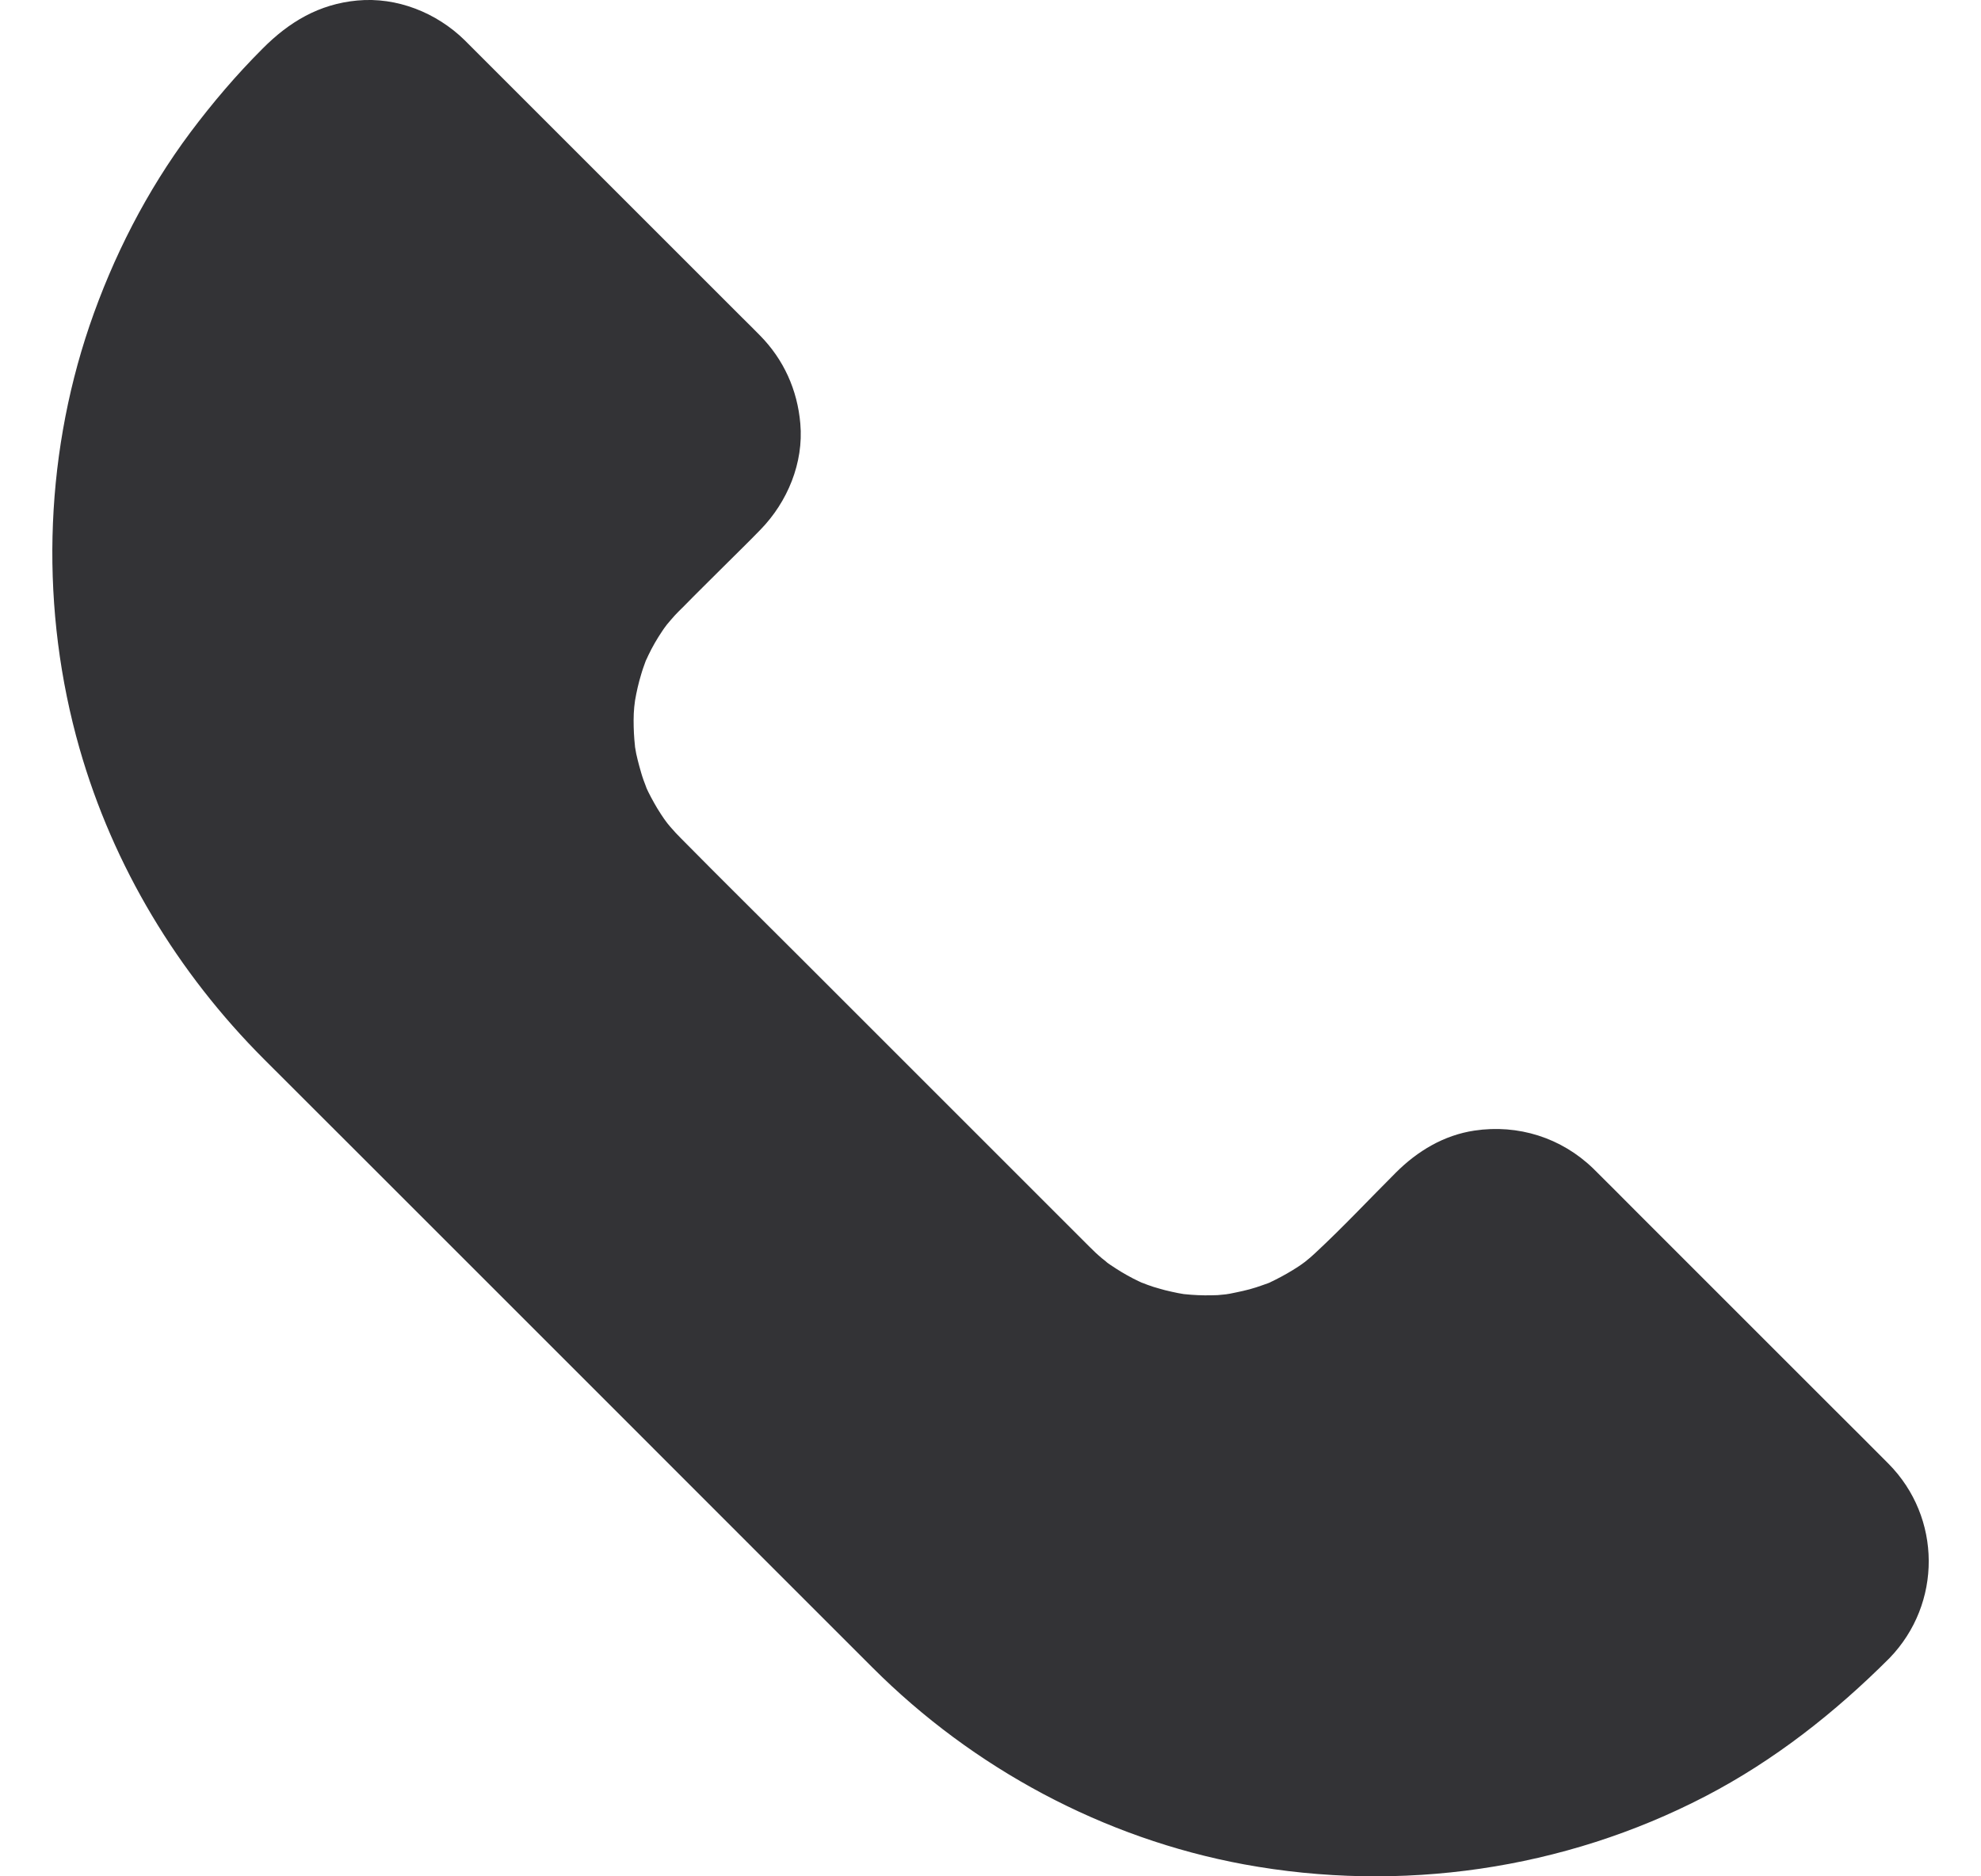
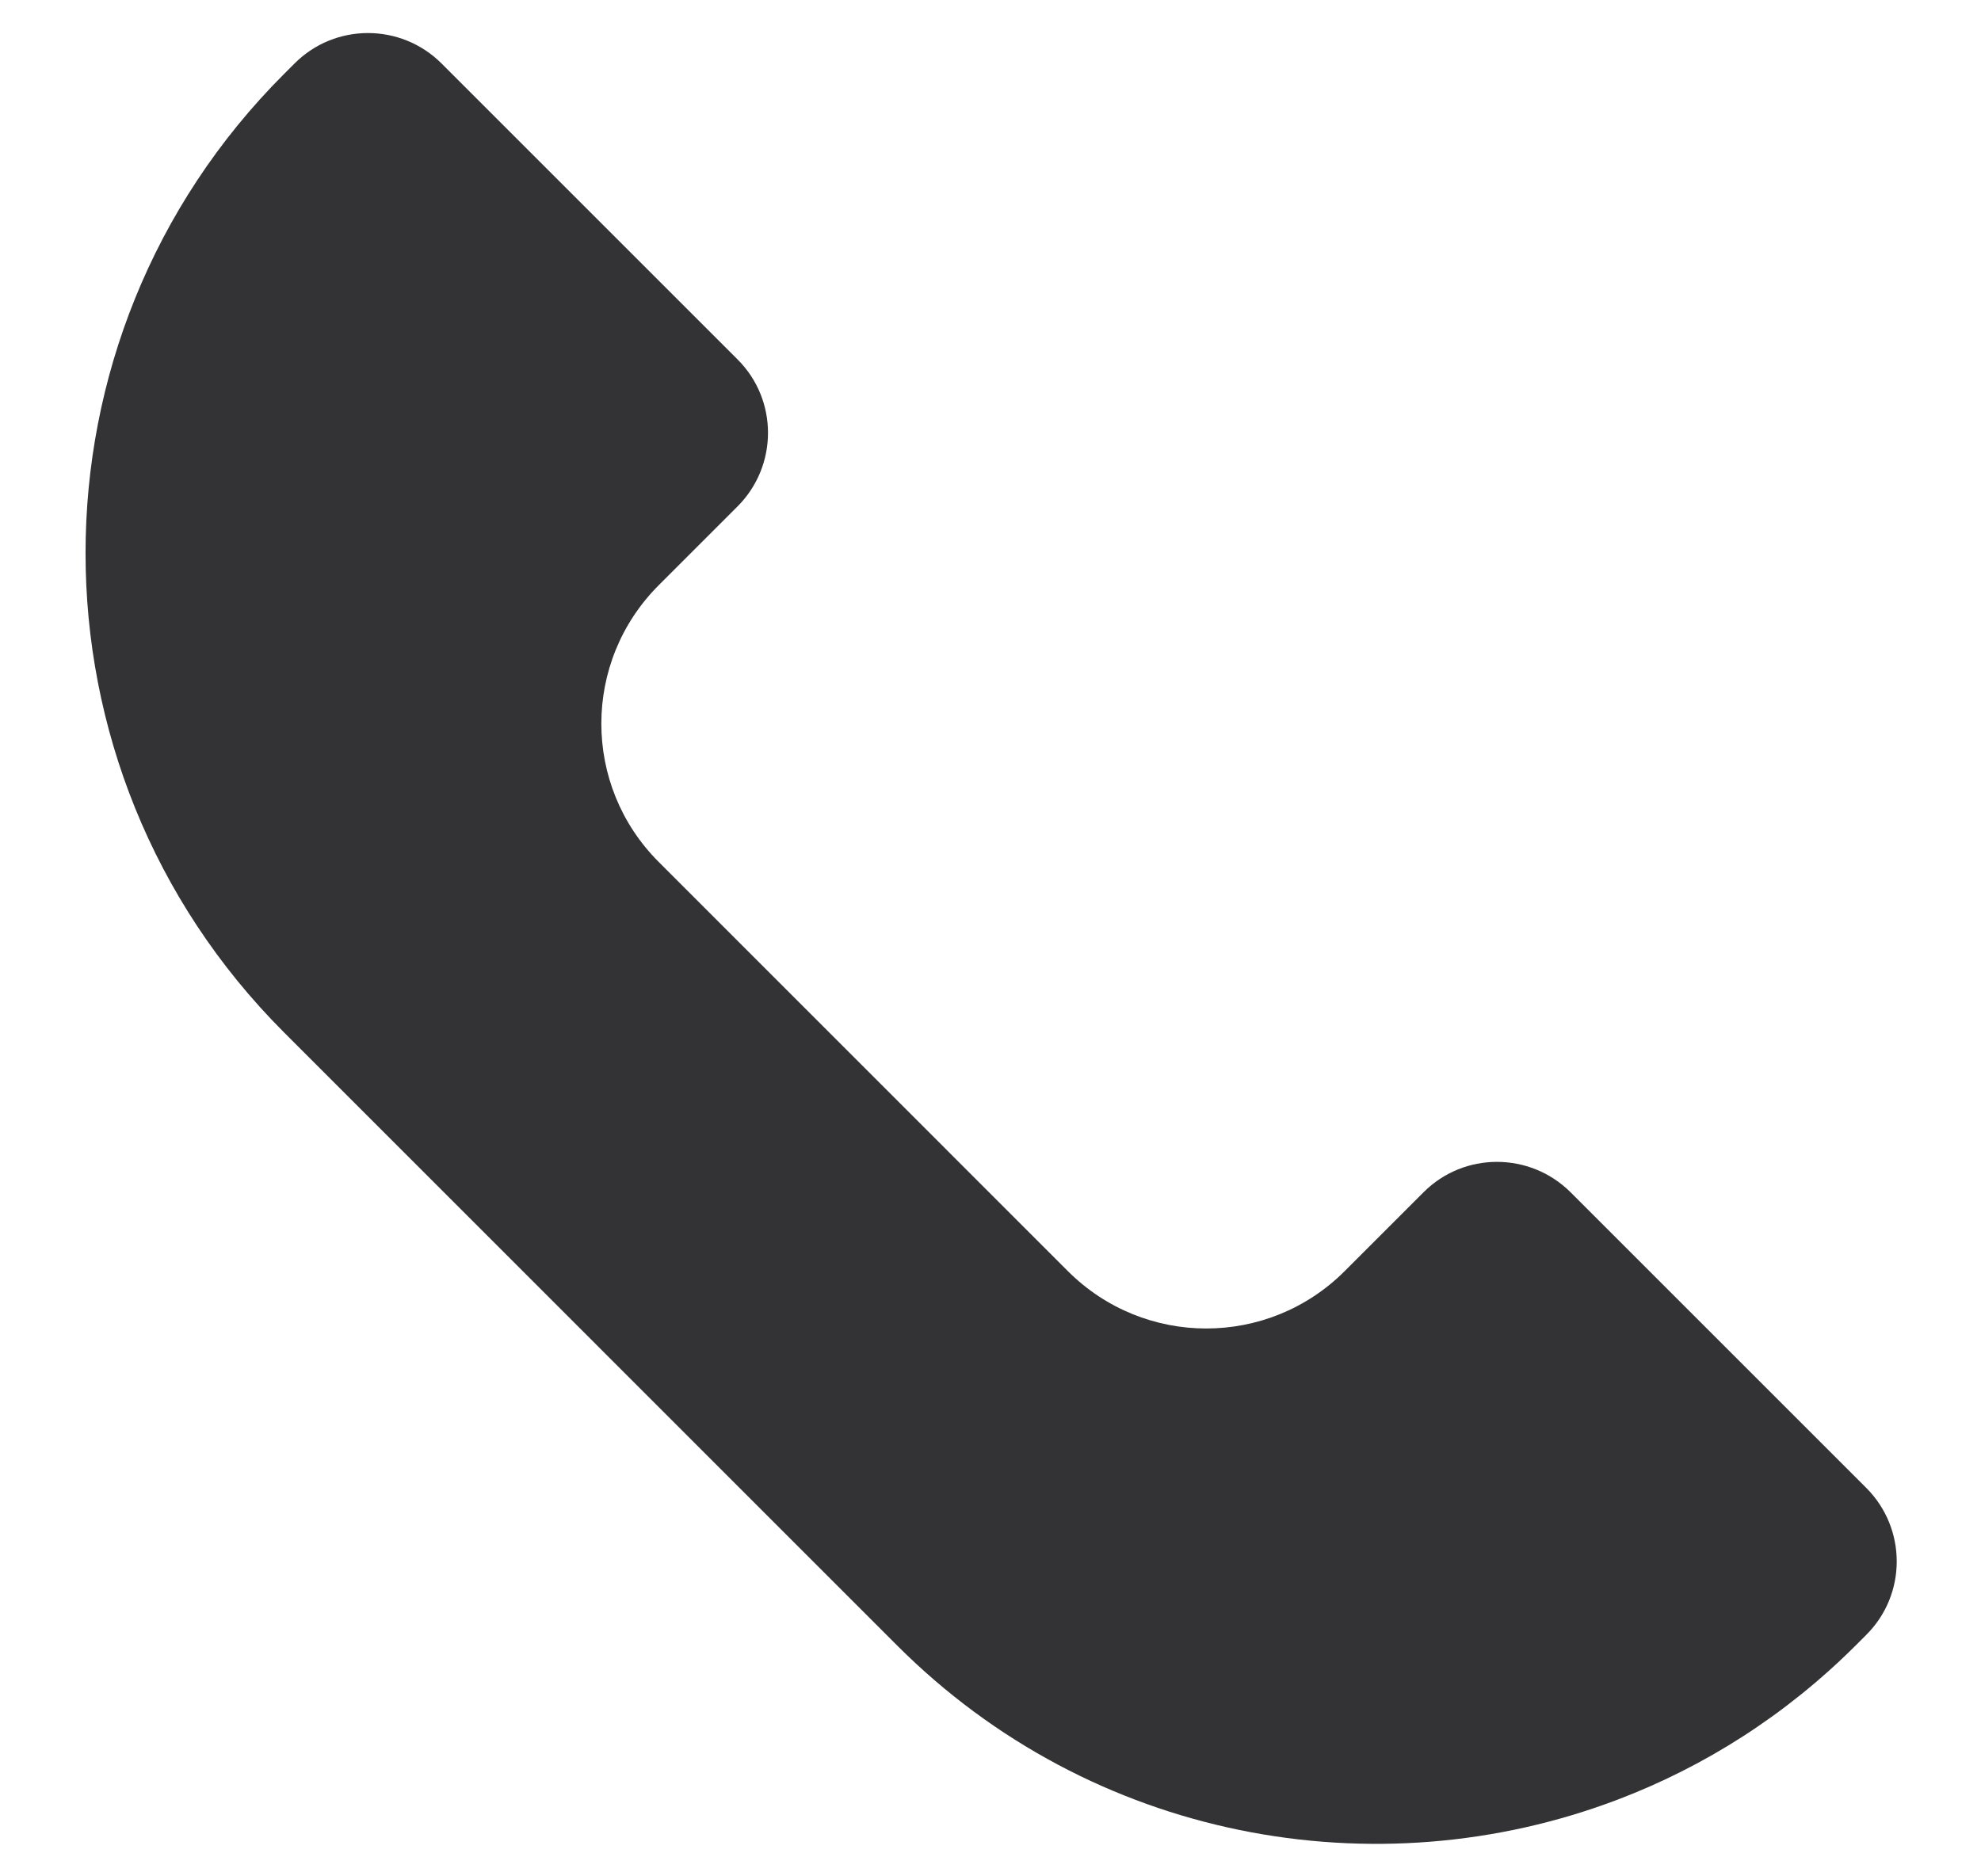
<svg xmlns="http://www.w3.org/2000/svg" width="19" height="18" viewBox="0 0 19 18" fill="none">
  <path d="M17.899 15.684L17.798 15.785C17.129 16.453 16.349 16.947 15.518 17.263C13.196 18.147 10.472 17.653 8.604 15.785L2.724 9.904C0.186 7.365 0.186 3.249 2.724 0.71L2.826 0.608C3.214 0.22 3.844 0.22 4.234 0.608L7.075 3.449C7.463 3.837 7.463 4.467 7.075 4.857L6.318 5.614C5.584 6.348 5.584 7.536 6.318 8.269L10.242 12.194C10.976 12.928 12.163 12.928 12.897 12.194L13.654 11.437C14.042 11.049 14.672 11.049 15.063 11.437L17.901 14.275C18.289 14.665 18.289 15.296 17.899 15.684Z" fill="#333336" />
-   <path d="M17.675 15.46C17.152 15.983 16.608 16.403 15.942 16.736C15.611 16.9 15.299 17.02 14.93 17.128C14.759 17.177 14.586 17.219 14.413 17.255C14.331 17.271 14.248 17.286 14.166 17.299C14.126 17.305 14.084 17.311 14.042 17.318C13.979 17.326 14.019 17.32 14.033 17.32C14.002 17.324 13.972 17.328 13.941 17.331C13.591 17.371 13.236 17.381 12.882 17.364C12.705 17.356 12.53 17.341 12.355 17.318C12.414 17.326 12.296 17.309 12.285 17.307C12.243 17.301 12.203 17.295 12.163 17.286C12.07 17.269 11.979 17.253 11.887 17.231C11.539 17.155 11.197 17.05 10.866 16.917C10.775 16.881 10.78 16.883 10.678 16.837C10.596 16.799 10.516 16.761 10.434 16.721C10.271 16.639 10.113 16.55 9.959 16.455C9.394 16.107 8.941 15.673 8.462 15.194C7.945 14.678 7.429 14.161 6.912 13.644C6.248 12.98 5.586 12.318 4.922 11.654C4.399 11.131 3.874 10.606 3.351 10.083C3.228 9.96 3.106 9.838 2.984 9.716C2.92 9.653 2.857 9.589 2.796 9.524C2.678 9.397 2.562 9.265 2.454 9.13C2.442 9.113 2.429 9.098 2.416 9.081C2.446 9.119 2.414 9.079 2.41 9.073C2.385 9.041 2.362 9.007 2.338 8.976C2.286 8.902 2.233 8.828 2.182 8.752C1.995 8.472 1.83 8.177 1.689 7.871C1.672 7.835 1.657 7.799 1.64 7.763C1.632 7.744 1.626 7.727 1.617 7.708C1.638 7.759 1.619 7.713 1.615 7.702C1.581 7.62 1.55 7.54 1.52 7.455C1.463 7.299 1.413 7.141 1.368 6.983C1.324 6.825 1.286 6.665 1.252 6.502C1.238 6.426 1.223 6.35 1.21 6.274C1.204 6.236 1.198 6.199 1.193 6.161C1.185 6.097 1.191 6.146 1.193 6.158C1.189 6.129 1.187 6.102 1.183 6.072C1.145 5.745 1.13 5.418 1.141 5.089C1.147 4.925 1.157 4.762 1.176 4.598C1.181 4.56 1.185 4.522 1.189 4.482C1.191 4.469 1.198 4.421 1.189 4.48C1.191 4.461 1.195 4.442 1.198 4.423C1.21 4.337 1.225 4.25 1.242 4.166C1.303 3.841 1.389 3.523 1.501 3.21C1.527 3.137 1.554 3.063 1.583 2.991C1.598 2.955 1.613 2.919 1.628 2.881C1.624 2.894 1.605 2.932 1.63 2.875C1.643 2.848 1.653 2.82 1.666 2.795C1.733 2.647 1.805 2.5 1.883 2.359C2.039 2.072 2.246 1.755 2.425 1.523C2.585 1.317 2.817 1.064 3.026 0.855C3.038 0.842 3.049 0.832 3.062 0.819C3.076 0.804 3.091 0.792 3.108 0.777C3.146 0.743 3.074 0.8 3.116 0.771C3.152 0.745 3.19 0.722 3.23 0.701C3.247 0.693 3.266 0.684 3.283 0.676C3.241 0.695 3.283 0.678 3.302 0.672C3.338 0.659 3.376 0.65 3.414 0.642C3.422 0.64 3.483 0.631 3.443 0.636C3.403 0.64 3.464 0.636 3.473 0.634C3.517 0.631 3.559 0.634 3.604 0.634C3.616 0.634 3.665 0.642 3.606 0.631C3.629 0.636 3.654 0.64 3.677 0.646C3.715 0.655 3.751 0.667 3.789 0.68C3.836 0.697 3.749 0.661 3.796 0.682C3.812 0.691 3.831 0.699 3.848 0.71C3.947 0.762 3.947 0.766 4.015 0.832C4.025 0.842 4.036 0.853 4.044 0.861C4.114 0.931 4.184 1.001 4.253 1.07C4.858 1.675 5.464 2.281 6.069 2.886C6.299 3.116 6.531 3.348 6.76 3.577C6.813 3.63 6.868 3.681 6.916 3.738C6.883 3.698 6.948 3.786 6.954 3.797C6.975 3.83 6.992 3.866 7.009 3.902C6.984 3.847 7.024 3.951 7.028 3.963C7.032 3.982 7.039 4.001 7.043 4.02C7.045 4.029 7.056 4.119 7.049 4.05C7.053 4.088 7.056 4.126 7.053 4.166C7.053 4.187 7.043 4.288 7.051 4.225C7.045 4.263 7.037 4.301 7.026 4.339C7.022 4.358 7.013 4.377 7.009 4.393C6.99 4.455 7.03 4.364 6.997 4.427C6.978 4.463 6.961 4.497 6.938 4.531C6.927 4.547 6.916 4.564 6.904 4.579C6.912 4.566 6.938 4.543 6.895 4.585C6.876 4.604 6.857 4.625 6.838 4.647C6.788 4.697 6.737 4.748 6.684 4.8C6.528 4.956 6.372 5.113 6.216 5.269C6.06 5.425 5.908 5.585 5.788 5.773C5.59 6.083 5.482 6.443 5.457 6.81C5.415 7.436 5.664 8.054 6.102 8.499C6.233 8.63 6.364 8.761 6.495 8.891C7.098 9.494 7.701 10.098 8.304 10.701C8.829 11.226 9.352 11.749 9.877 12.274C10.098 12.495 10.326 12.704 10.613 12.839C11.277 13.153 12.068 13.132 12.703 12.748C13.08 12.518 13.384 12.158 13.694 11.848C13.749 11.793 13.803 11.738 13.858 11.683C13.867 11.675 13.873 11.669 13.882 11.66C13.89 11.652 13.976 11.578 13.934 11.61C13.974 11.58 14.017 11.553 14.061 11.531C14.078 11.523 14.097 11.512 14.114 11.506C14.063 11.527 14.109 11.508 14.12 11.506C14.158 11.496 14.194 11.483 14.232 11.475C14.251 11.47 14.27 11.466 14.289 11.464C14.229 11.472 14.278 11.466 14.291 11.466C14.339 11.464 14.386 11.464 14.434 11.466C14.447 11.466 14.495 11.475 14.436 11.464C14.455 11.466 14.474 11.47 14.493 11.475C14.531 11.483 14.567 11.496 14.605 11.506C14.662 11.523 14.626 11.512 14.611 11.506C14.628 11.515 14.647 11.523 14.664 11.531C14.708 11.555 14.75 11.58 14.79 11.61C14.748 11.578 14.837 11.654 14.843 11.662C14.847 11.666 14.854 11.673 14.858 11.677C14.881 11.7 14.904 11.723 14.928 11.747C15.02 11.839 15.111 11.93 15.204 12.023C15.499 12.318 15.794 12.613 16.089 12.909C16.608 13.427 17.127 13.946 17.646 14.465C17.656 14.475 17.669 14.488 17.679 14.498C17.694 14.513 17.709 14.528 17.721 14.545C17.728 14.551 17.759 14.591 17.73 14.551C17.743 14.568 17.753 14.585 17.764 14.6C17.785 14.633 17.804 14.667 17.823 14.703C17.827 14.714 17.844 14.758 17.825 14.707C17.831 14.726 17.837 14.743 17.844 14.762C17.857 14.8 17.865 14.836 17.871 14.874C17.884 14.935 17.873 14.889 17.873 14.876C17.875 14.895 17.878 14.914 17.878 14.933C17.88 14.971 17.878 15.009 17.875 15.049C17.873 15.11 17.875 15.066 17.878 15.051C17.875 15.07 17.871 15.089 17.867 15.108C17.859 15.146 17.846 15.182 17.835 15.22C17.819 15.277 17.829 15.241 17.835 15.226C17.825 15.249 17.814 15.27 17.802 15.291C17.783 15.327 17.762 15.361 17.738 15.393C17.709 15.435 17.766 15.361 17.732 15.401C17.711 15.422 17.694 15.441 17.675 15.46C17.557 15.582 17.553 15.785 17.675 15.907C17.795 16.027 18.004 16.029 18.122 15.907C18.628 15.384 18.624 14.557 18.112 14.041C17.939 13.866 17.766 13.695 17.591 13.52C16.96 12.889 16.328 12.257 15.697 11.626C15.558 11.487 15.421 11.348 15.282 11.211C14.976 10.914 14.56 10.783 14.141 10.846C13.848 10.89 13.595 11.042 13.388 11.249C13.131 11.506 12.88 11.774 12.612 12.023C12.583 12.05 12.551 12.078 12.519 12.103C12.479 12.135 12.553 12.08 12.511 12.109C12.49 12.124 12.471 12.139 12.45 12.152C12.38 12.198 12.306 12.24 12.23 12.278C12.209 12.289 12.186 12.299 12.163 12.31C12.176 12.303 12.216 12.291 12.157 12.312C12.121 12.324 12.083 12.339 12.047 12.35C11.965 12.377 11.878 12.394 11.794 12.411C11.781 12.413 11.733 12.419 11.792 12.413C11.773 12.415 11.754 12.417 11.735 12.419C11.697 12.424 11.659 12.426 11.619 12.426C11.532 12.428 11.446 12.424 11.36 12.415C11.296 12.409 11.345 12.413 11.357 12.415C11.338 12.411 11.319 12.409 11.3 12.405C11.258 12.396 11.216 12.388 11.174 12.377C11.136 12.367 11.1 12.356 11.062 12.345C11.043 12.339 11.026 12.333 11.007 12.326C10.997 12.322 10.921 12.293 10.95 12.305C10.984 12.32 10.929 12.295 10.921 12.291C10.904 12.282 10.885 12.274 10.868 12.265C10.828 12.244 10.79 12.223 10.752 12.2C10.718 12.179 10.685 12.158 10.651 12.135C10.634 12.124 10.617 12.111 10.602 12.099C10.645 12.13 10.579 12.08 10.571 12.073C10.529 12.038 10.486 11.998 10.446 11.957C10.4 11.911 10.354 11.865 10.307 11.818C10.088 11.599 9.867 11.378 9.647 11.158C8.994 10.505 8.338 9.849 7.684 9.195C7.3 8.811 6.916 8.432 6.535 8.046C6.499 8.01 6.463 7.972 6.429 7.932C6.389 7.886 6.356 7.839 6.303 7.753C6.263 7.685 6.225 7.616 6.193 7.544C6.216 7.595 6.178 7.502 6.172 7.483C6.155 7.436 6.143 7.39 6.13 7.344C6.119 7.306 6.111 7.268 6.102 7.23C6.098 7.211 6.096 7.192 6.092 7.173C6.073 7.082 6.096 7.213 6.09 7.156C6.081 7.074 6.077 6.994 6.077 6.911C6.077 6.867 6.079 6.825 6.083 6.783C6.086 6.764 6.088 6.745 6.09 6.726C6.096 6.675 6.081 6.774 6.09 6.724C6.105 6.637 6.124 6.553 6.149 6.471C6.161 6.428 6.176 6.388 6.191 6.346C6.195 6.336 6.214 6.291 6.193 6.34C6.202 6.323 6.21 6.304 6.218 6.287C6.256 6.207 6.301 6.129 6.351 6.055C6.362 6.038 6.374 6.021 6.385 6.007C6.389 6 6.421 5.96 6.391 5.998C6.417 5.967 6.444 5.935 6.471 5.905C6.497 5.878 6.522 5.851 6.55 5.825C6.68 5.692 6.813 5.562 6.946 5.429C7.062 5.313 7.18 5.199 7.294 5.081C7.553 4.815 7.709 4.44 7.676 4.064C7.648 3.74 7.517 3.449 7.288 3.217C7.233 3.16 7.176 3.105 7.121 3.05C6.522 2.451 5.921 1.85 5.322 1.251C5.073 1.003 4.827 0.756 4.578 0.507C4.538 0.467 4.496 0.425 4.456 0.385C4.186 0.121 3.806 -0.031 3.426 0.005C3.06 0.039 2.773 0.21 2.518 0.467C2.267 0.718 2.039 0.986 1.826 1.27C1.406 1.833 1.084 2.464 0.858 3.126C0.417 4.425 0.386 5.861 0.763 7.181C1.086 8.311 1.704 9.332 2.532 10.161C2.889 10.517 3.247 10.876 3.604 11.232C4.245 11.873 4.888 12.516 5.529 13.157C6.157 13.786 6.788 14.416 7.416 15.045C7.735 15.363 8.053 15.681 8.369 15.998C9.335 16.964 10.584 17.636 11.931 17.885C13.432 18.161 14.997 17.938 16.355 17.233C17.015 16.89 17.597 16.432 18.122 15.907C18.242 15.787 18.242 15.58 18.122 15.46C18.002 15.34 17.797 15.34 17.675 15.46Z" fill="#333336" />
</svg>